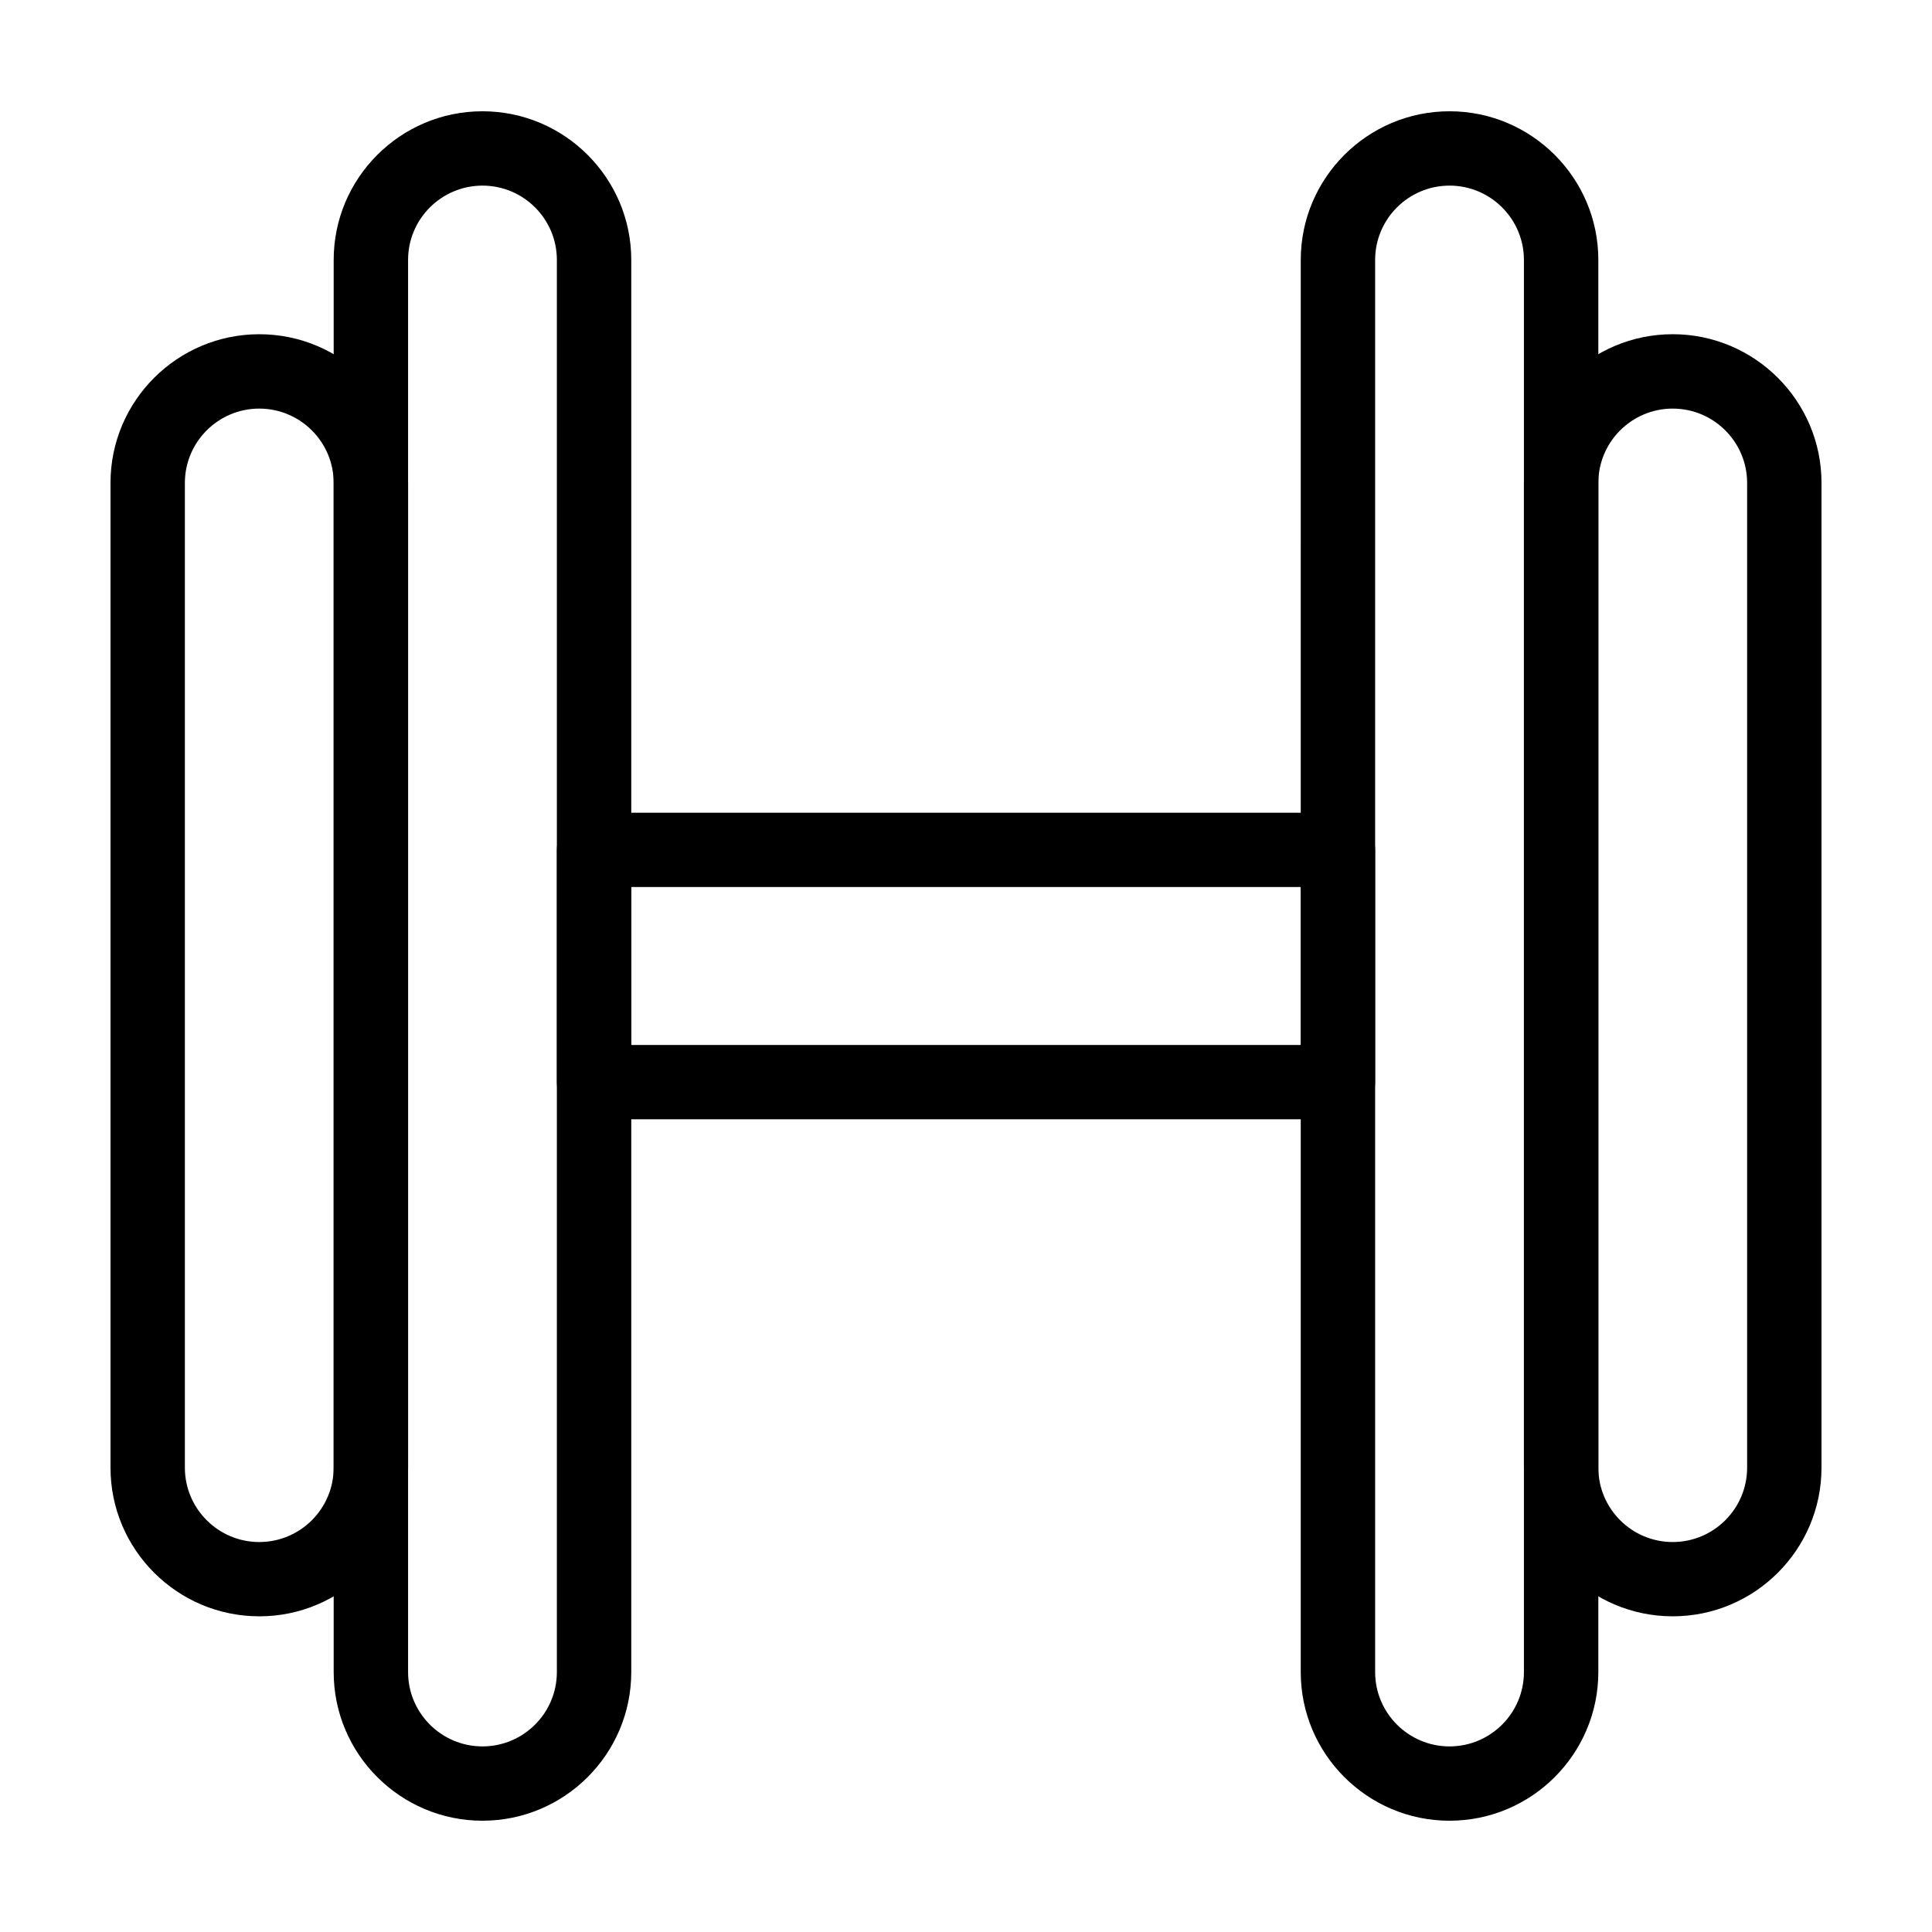
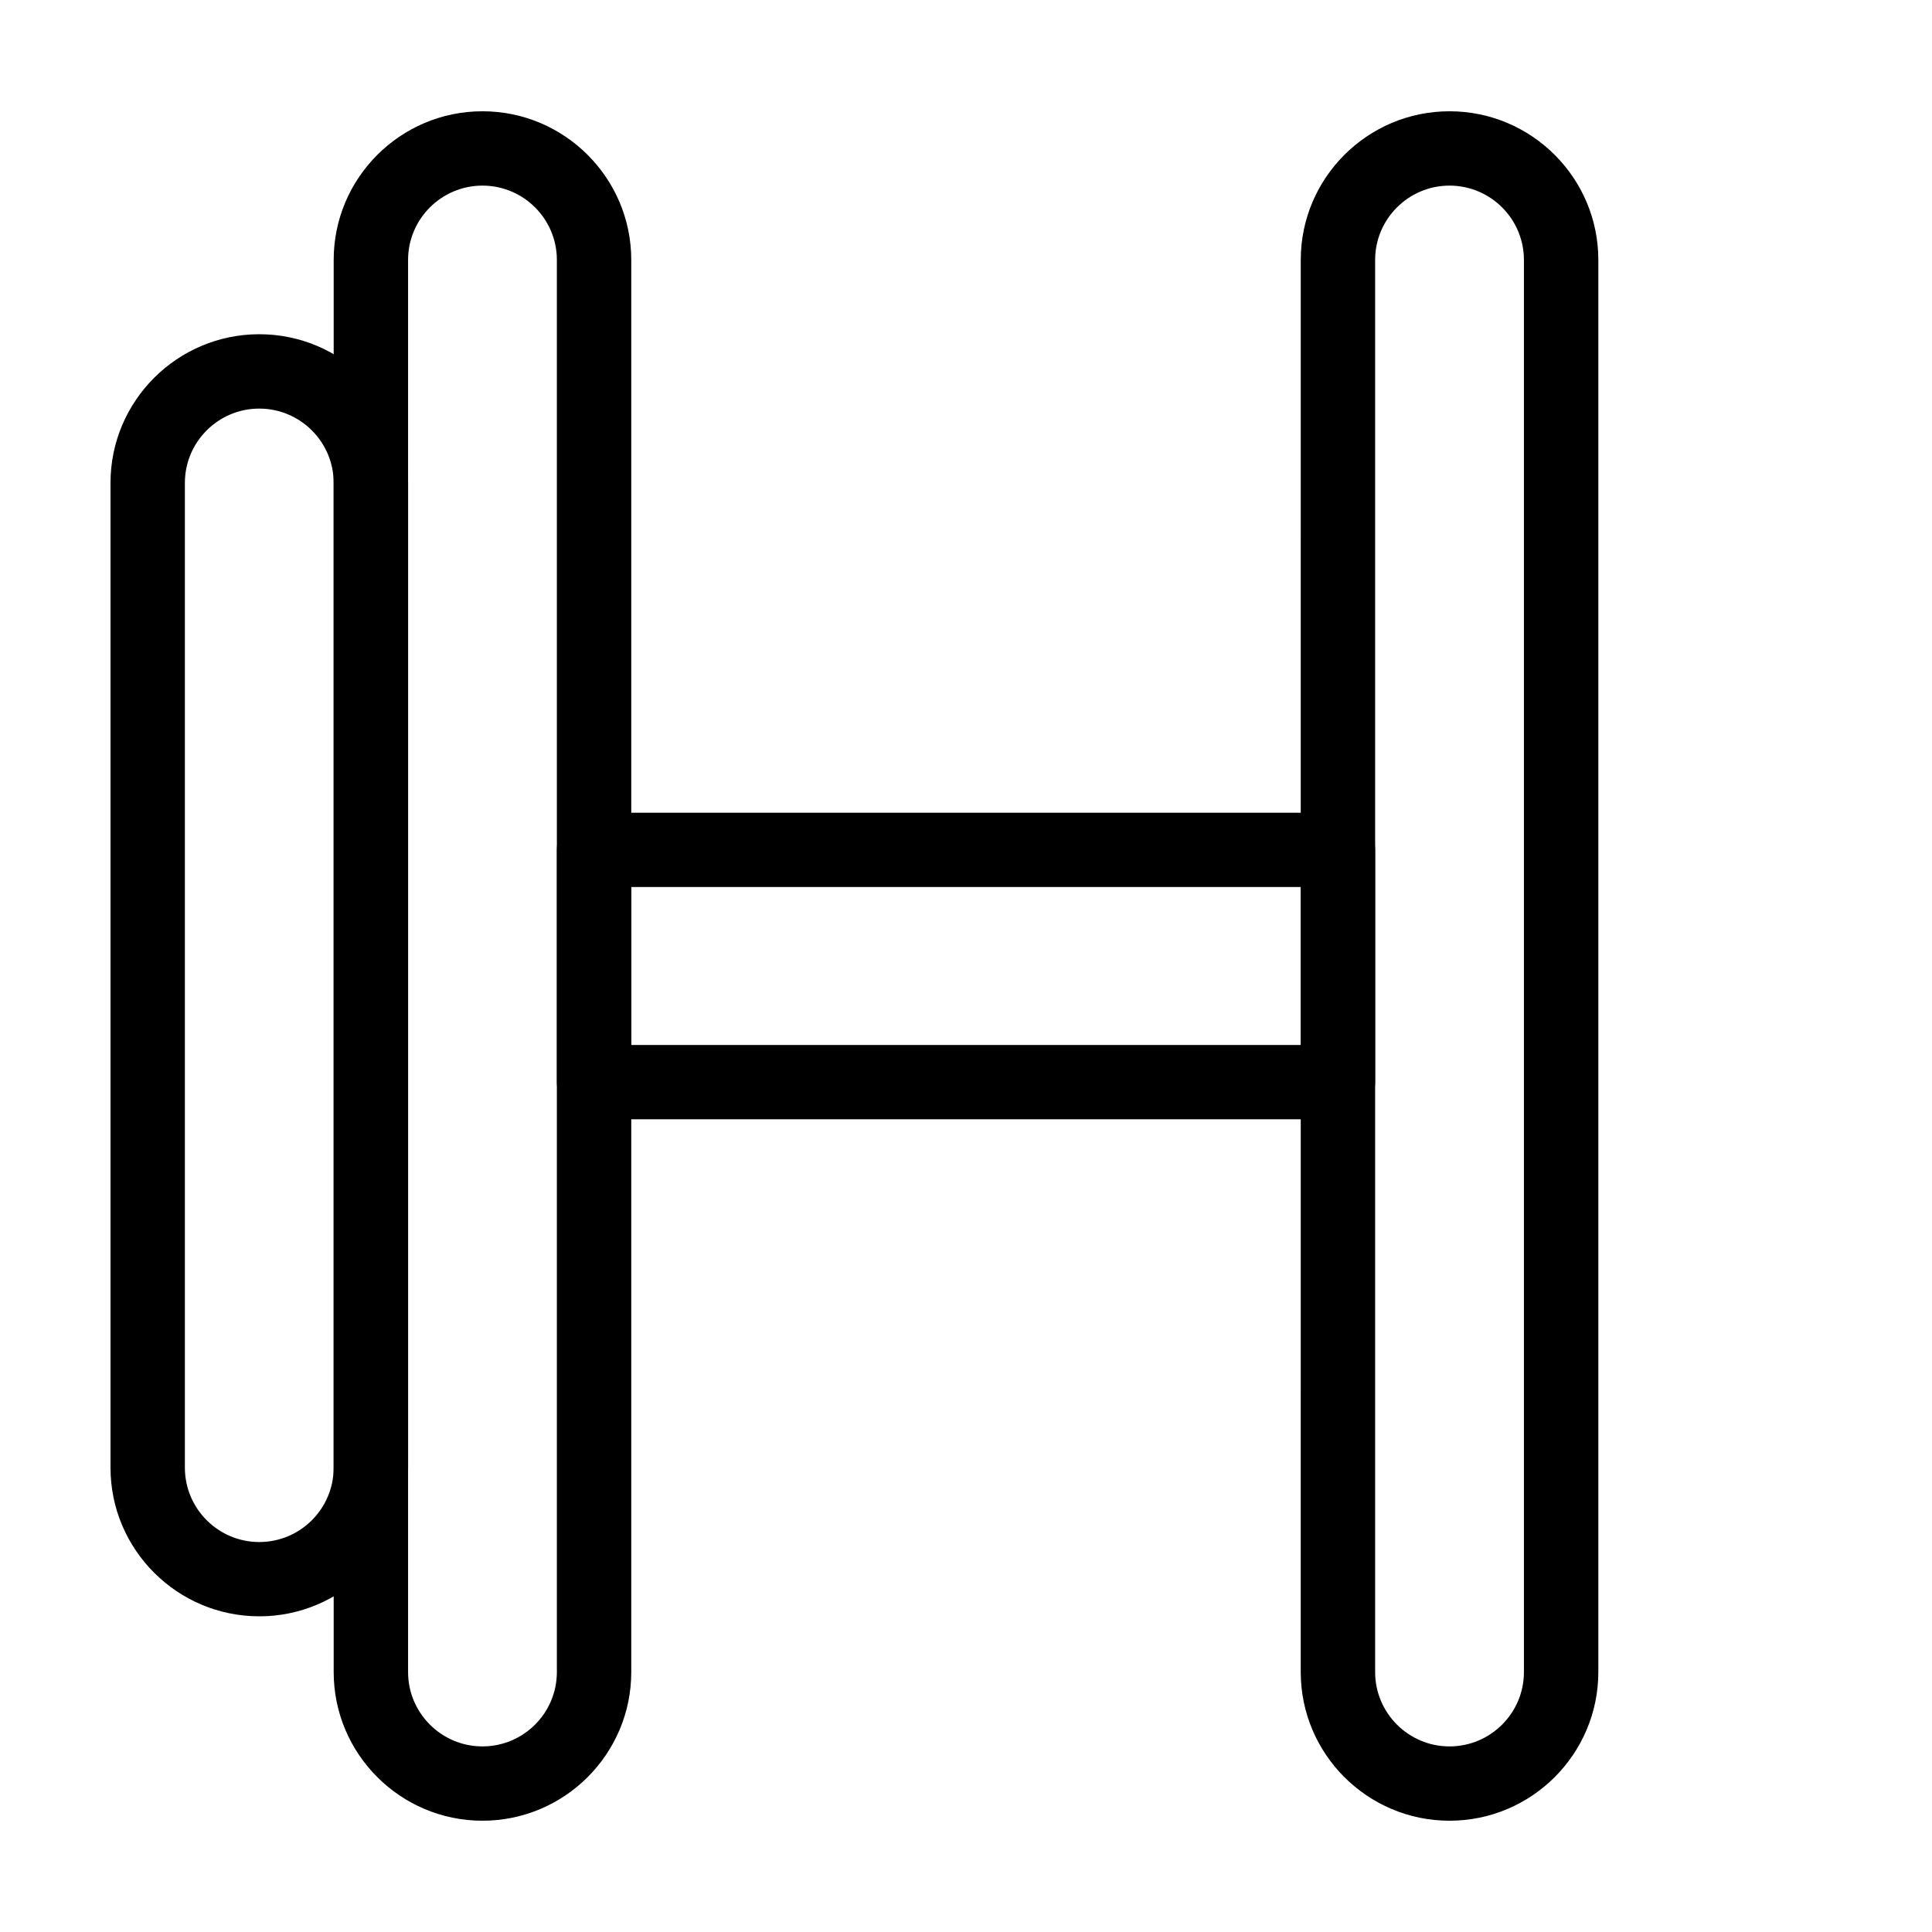
<svg xmlns="http://www.w3.org/2000/svg" fill="#000000" width="800px" height="800px" version="1.1" viewBox="144 144 512 512">
  <g>
    <path d="m212.71 572.34c-21.738 0-39.426-17.672-39.426-39.391v-260.98c0-21.719 17.688-39.395 39.43-39.395 21.738 0 39.43 17.672 39.43 39.395v260.98c-0.004 21.723-17.688 39.395-39.434 39.395zm0-320.06c-10.867 0-19.715 8.832-19.715 19.695v260.98c0 10.863 8.848 19.699 19.715 19.699 10.867 0 19.715-8.836 19.715-19.699v-260.98c0-10.855-8.848-19.691-19.715-19.691z" />
    <path d="m271.86 626.51c-21.738 0-39.43-17.668-39.43-39.387v-374.24c0-21.723 17.688-39.395 39.43-39.395 21.738 0 39.43 17.672 39.43 39.395v374.23c0.004 21.723-17.688 39.395-39.43 39.395zm0-433.32c-10.871 0-19.715 8.832-19.715 19.699v374.23c0 10.863 8.844 19.695 19.715 19.695 10.867 0 19.715-8.832 19.715-19.695v-374.24c0.004-10.859-8.844-19.691-19.715-19.691z" />
-     <path d="m587.29 572.34c-21.738 0-39.43-17.672-39.43-39.395v-260.98c0-21.719 17.688-39.395 39.43-39.395 21.738 0.004 39.426 17.676 39.426 39.395v260.98c0 21.723-17.688 39.395-39.426 39.395zm0-320.06c-10.867 0-19.715 8.832-19.715 19.695v260.98c0 10.863 8.848 19.699 19.715 19.699 10.867 0 19.715-8.836 19.715-19.699v-260.98c0-10.855-8.848-19.691-19.715-19.691z" />
    <path d="m528.14 626.51c-21.738 0-39.43-17.668-39.43-39.387l0.004-374.24c0-21.723 17.688-39.395 39.43-39.395 21.738 0 39.43 17.672 39.43 39.395v374.23c-0.004 21.723-17.691 39.395-39.434 39.395zm0-433.32c-10.867 0-19.715 8.832-19.715 19.699v374.23c0 10.863 8.848 19.695 19.715 19.695s19.715-8.832 19.715-19.695v-374.24c0-10.859-8.848-19.691-19.715-19.691z" />
    <path d="m498.57 440.62h-197.14c-5.441 0-9.855-4.41-9.855-9.848v-61.547c0-5.441 4.414-9.848 9.855-9.848h197.14c5.441 0 9.855 4.41 9.855 9.848v61.551c-0.008 5.434-4.414 9.844-9.859 9.844zm-187.28-19.695h177.43v-41.855h-177.43z" />
  </g>
</svg>